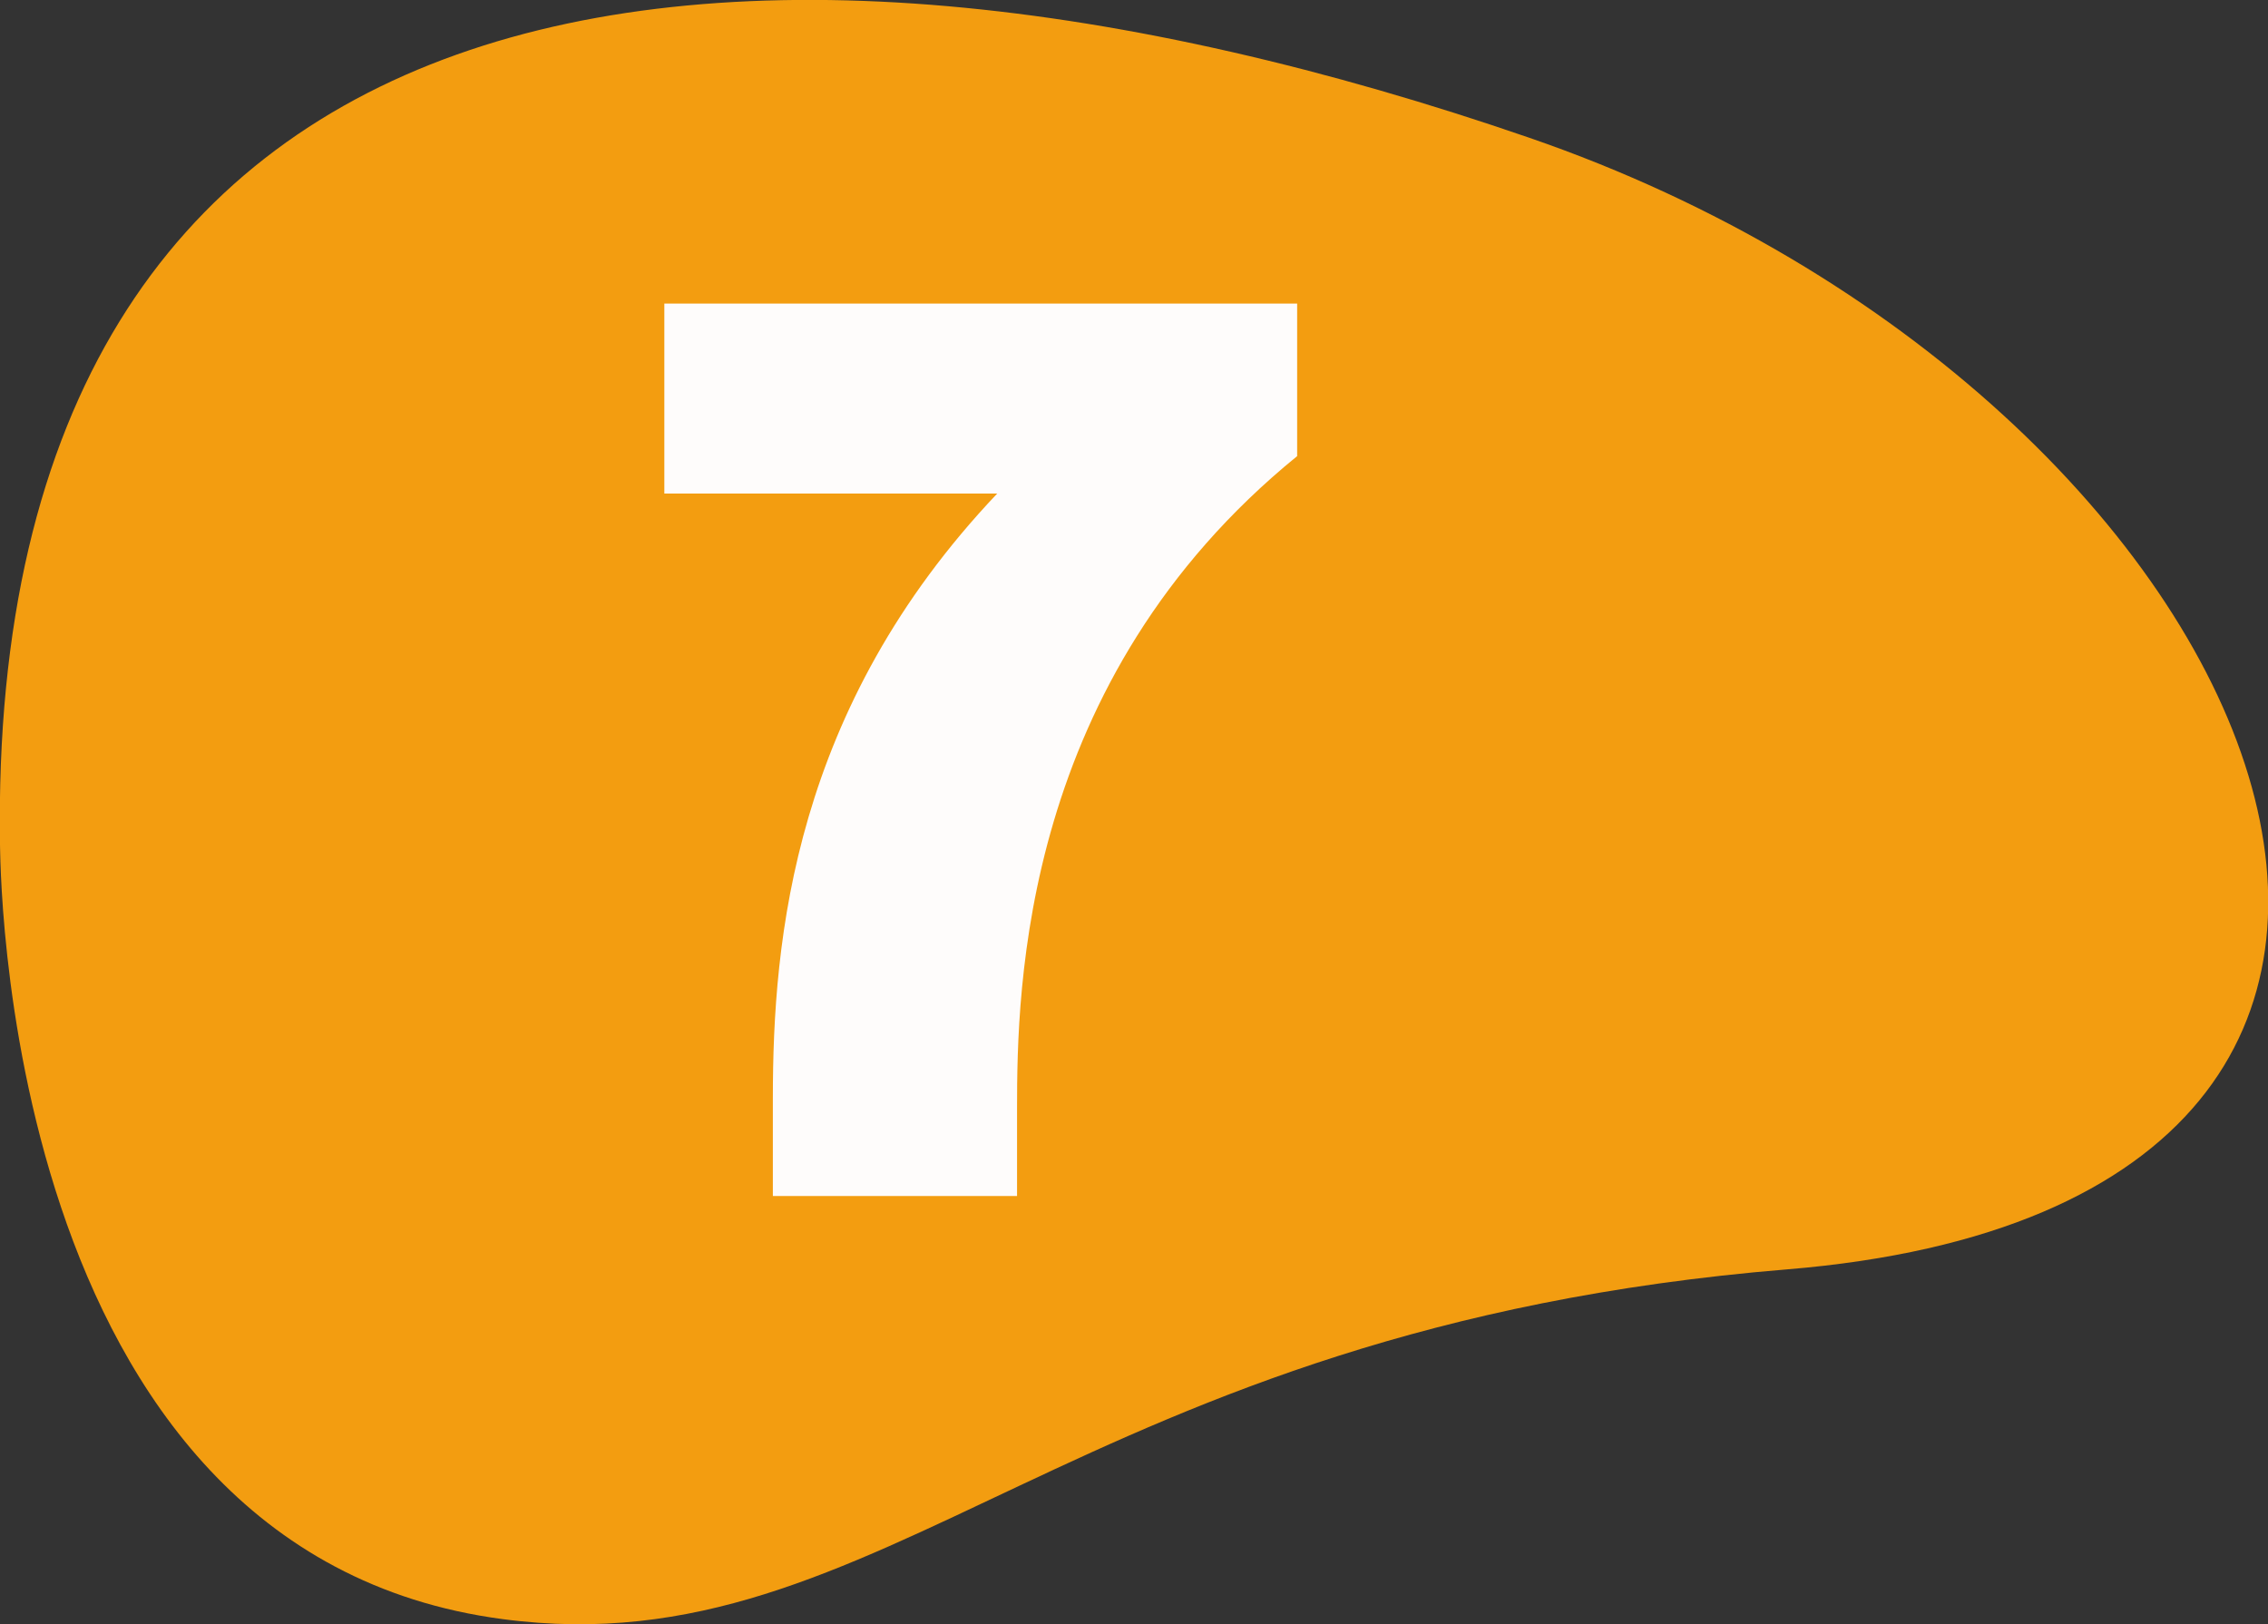
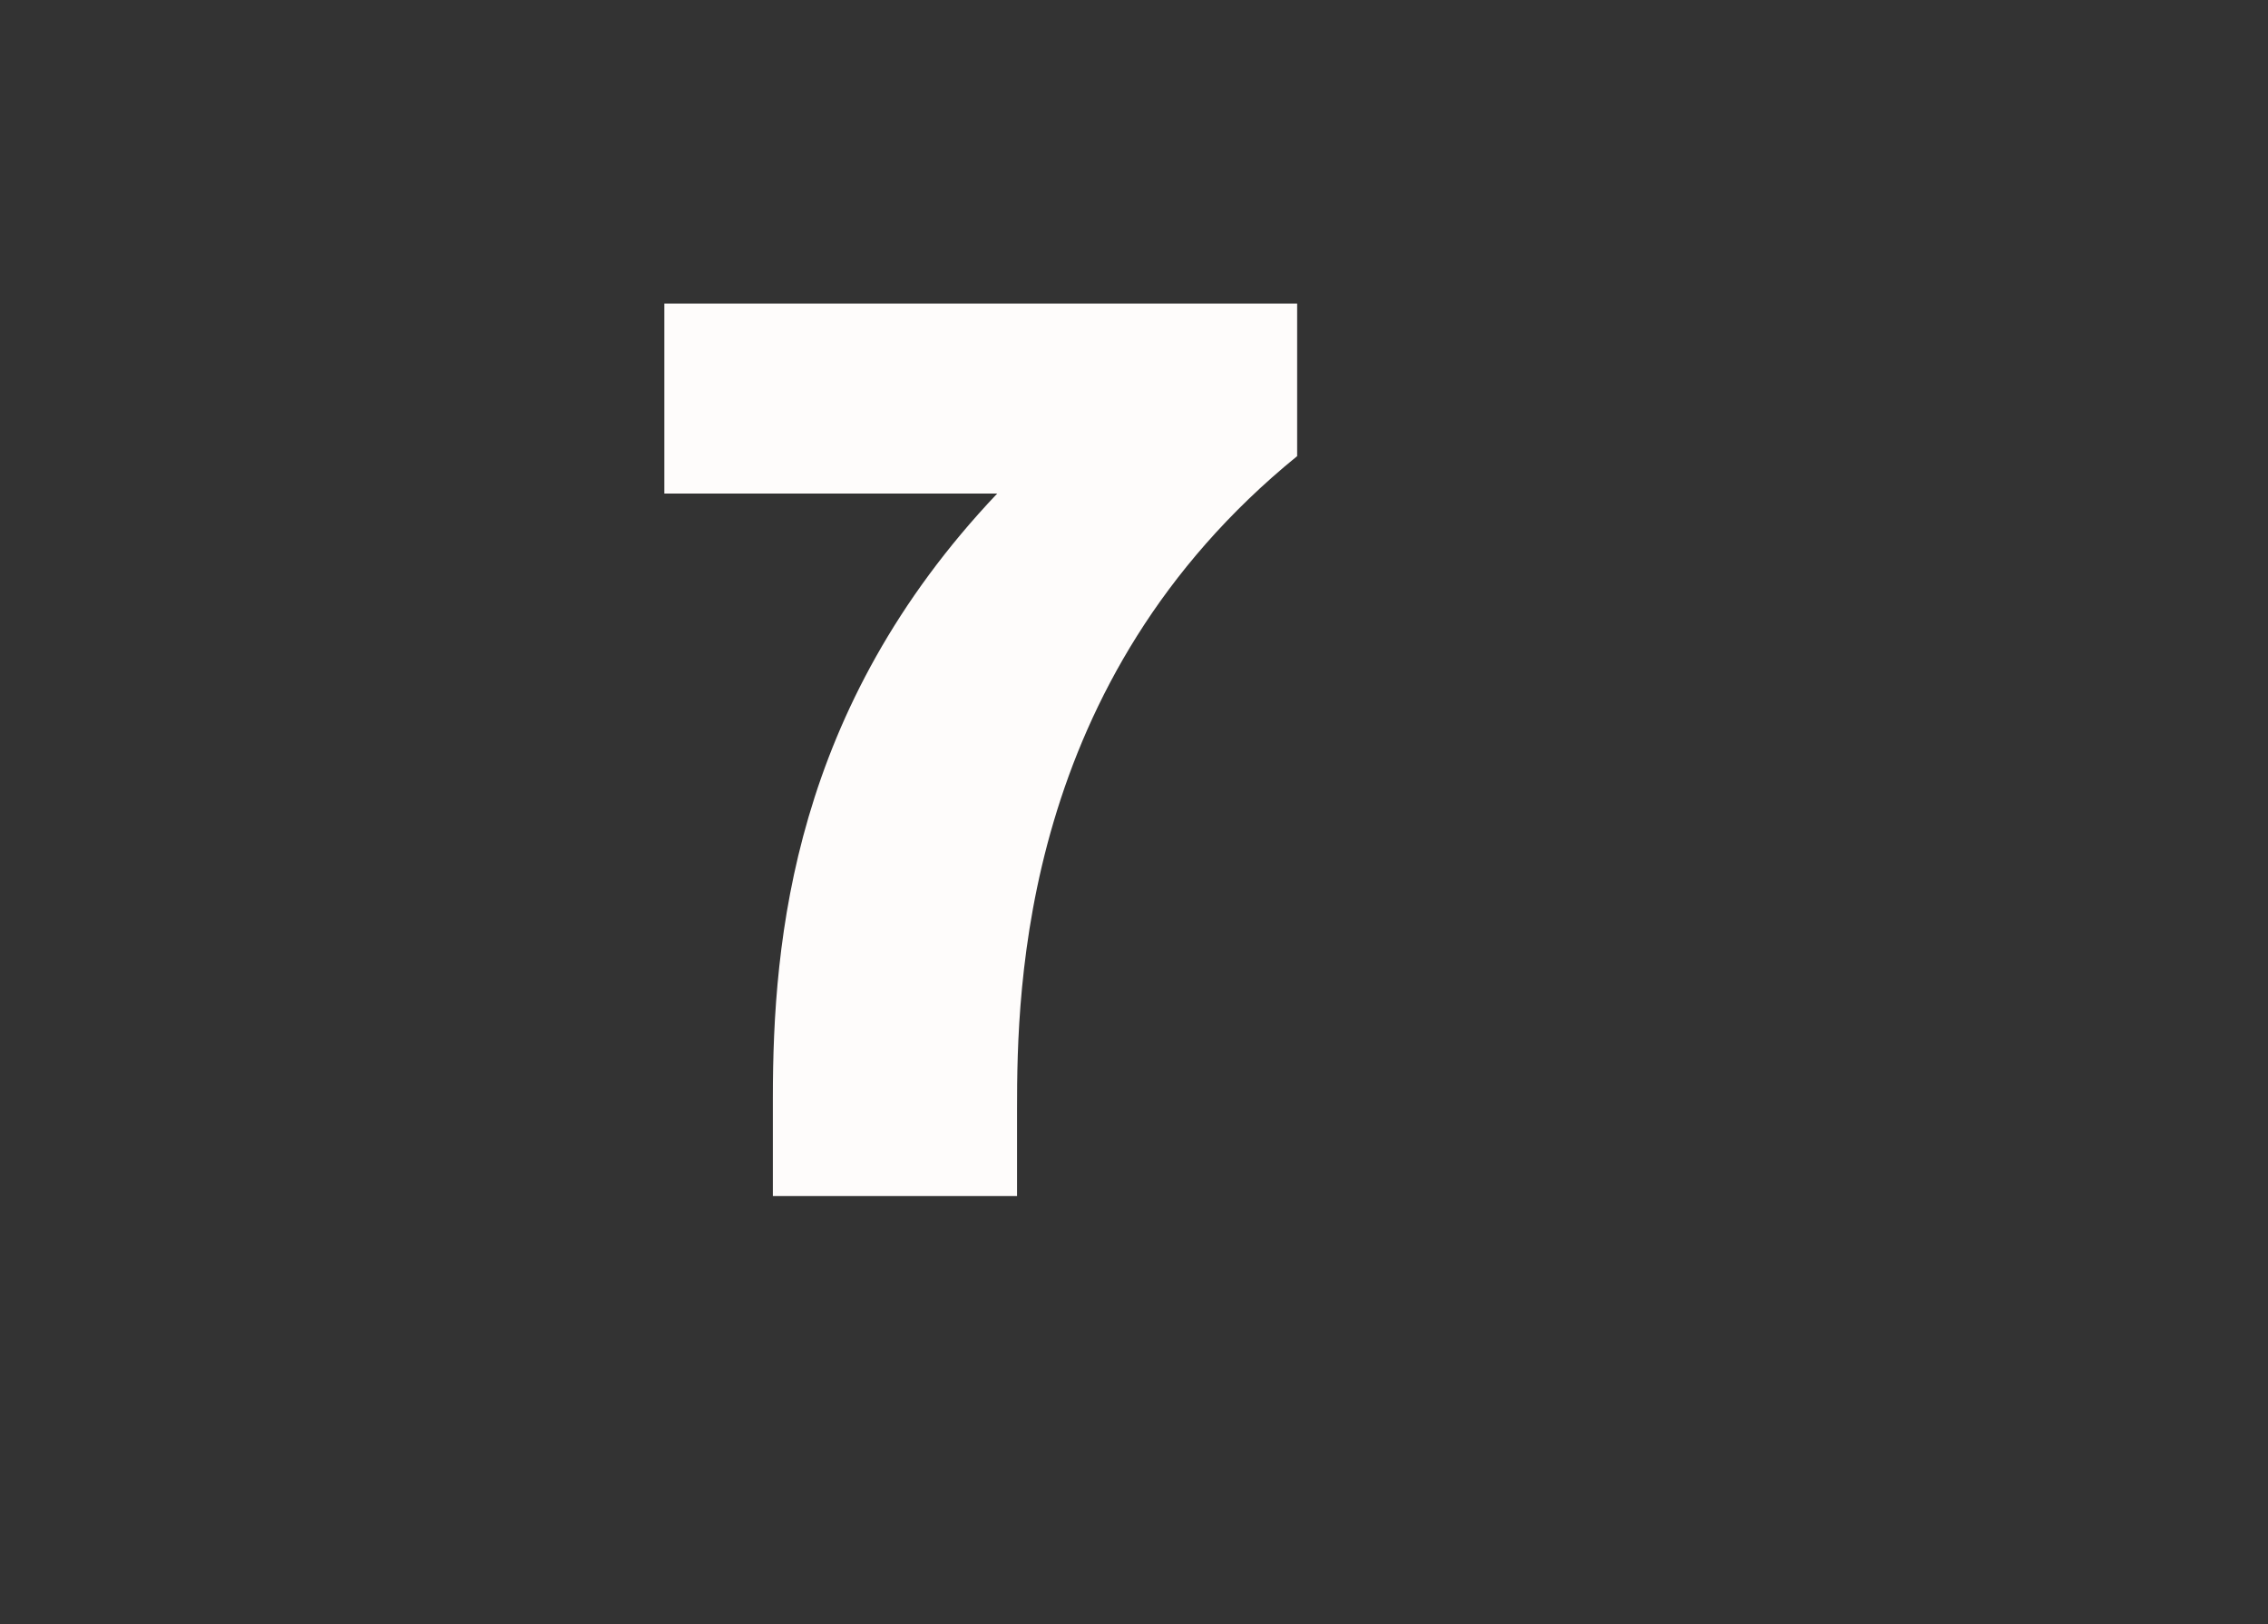
<svg xmlns="http://www.w3.org/2000/svg" id="Capa_2" data-name="Capa 2" viewBox="0 0 30.93 22.15">
  <rect x="0" y="0" width="30.93" height="22.15" fill="#333333" stroke="none" />
  <defs>
    <style>
      .cls-1 {
        fill: #fefcfb;
      }

      .cls-2 {
        fill: #f39d10;
      }
    </style>
  </defs>
  <g id="Layer_1" data-name="Layer 1">
    <g>
-       <path class="cls-2" d="m20.86,1.88c10.25,3.53,14.72,14.51,3.51,15.43-9.76.8-12.28,5.46-17.51,4.77C-.08,21.17.01,11.52,0,11.52-.19-.56,9.84-1.92,20.86,1.88" />
      <path class="cls-1" d="m9.07,4.14h8.62v2.08c-3.76,3.06-3.82,7.26-3.82,8.9v1.19h-3.33v-1.34c0-2.16.28-5.31,3.06-8.24h-4.54v-2.59Z" />
    </g>
  </g>
</svg>